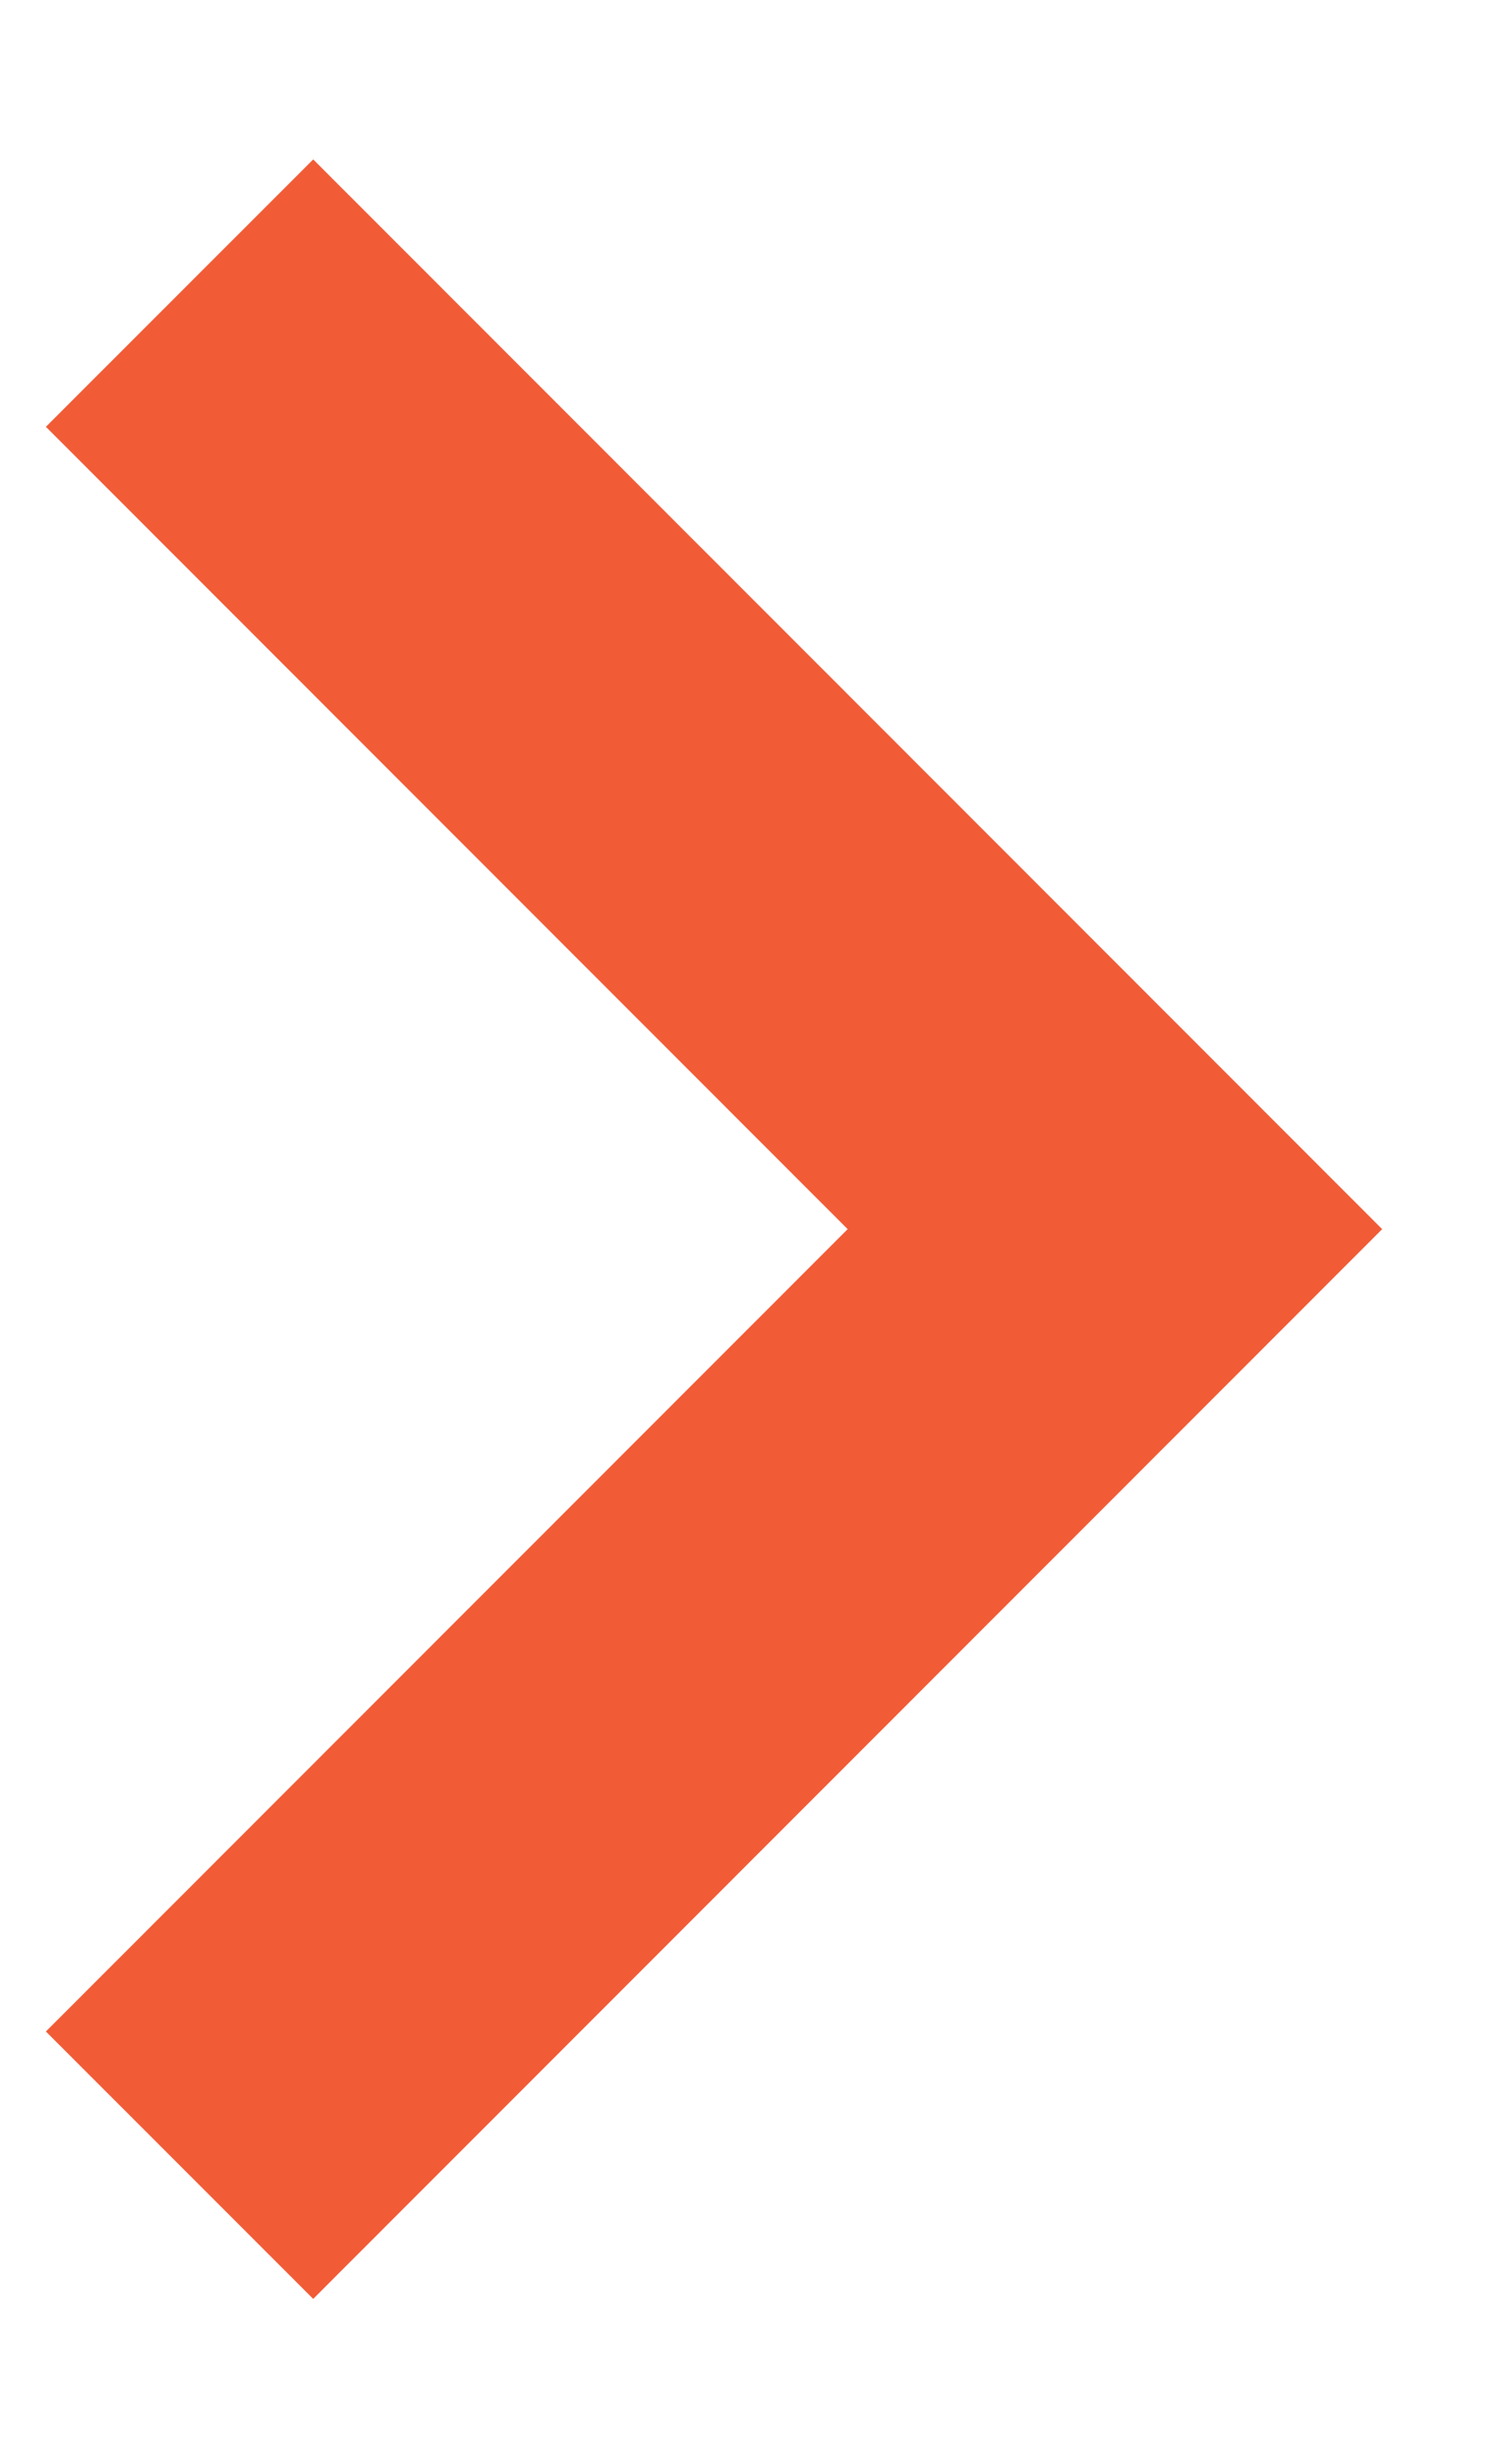
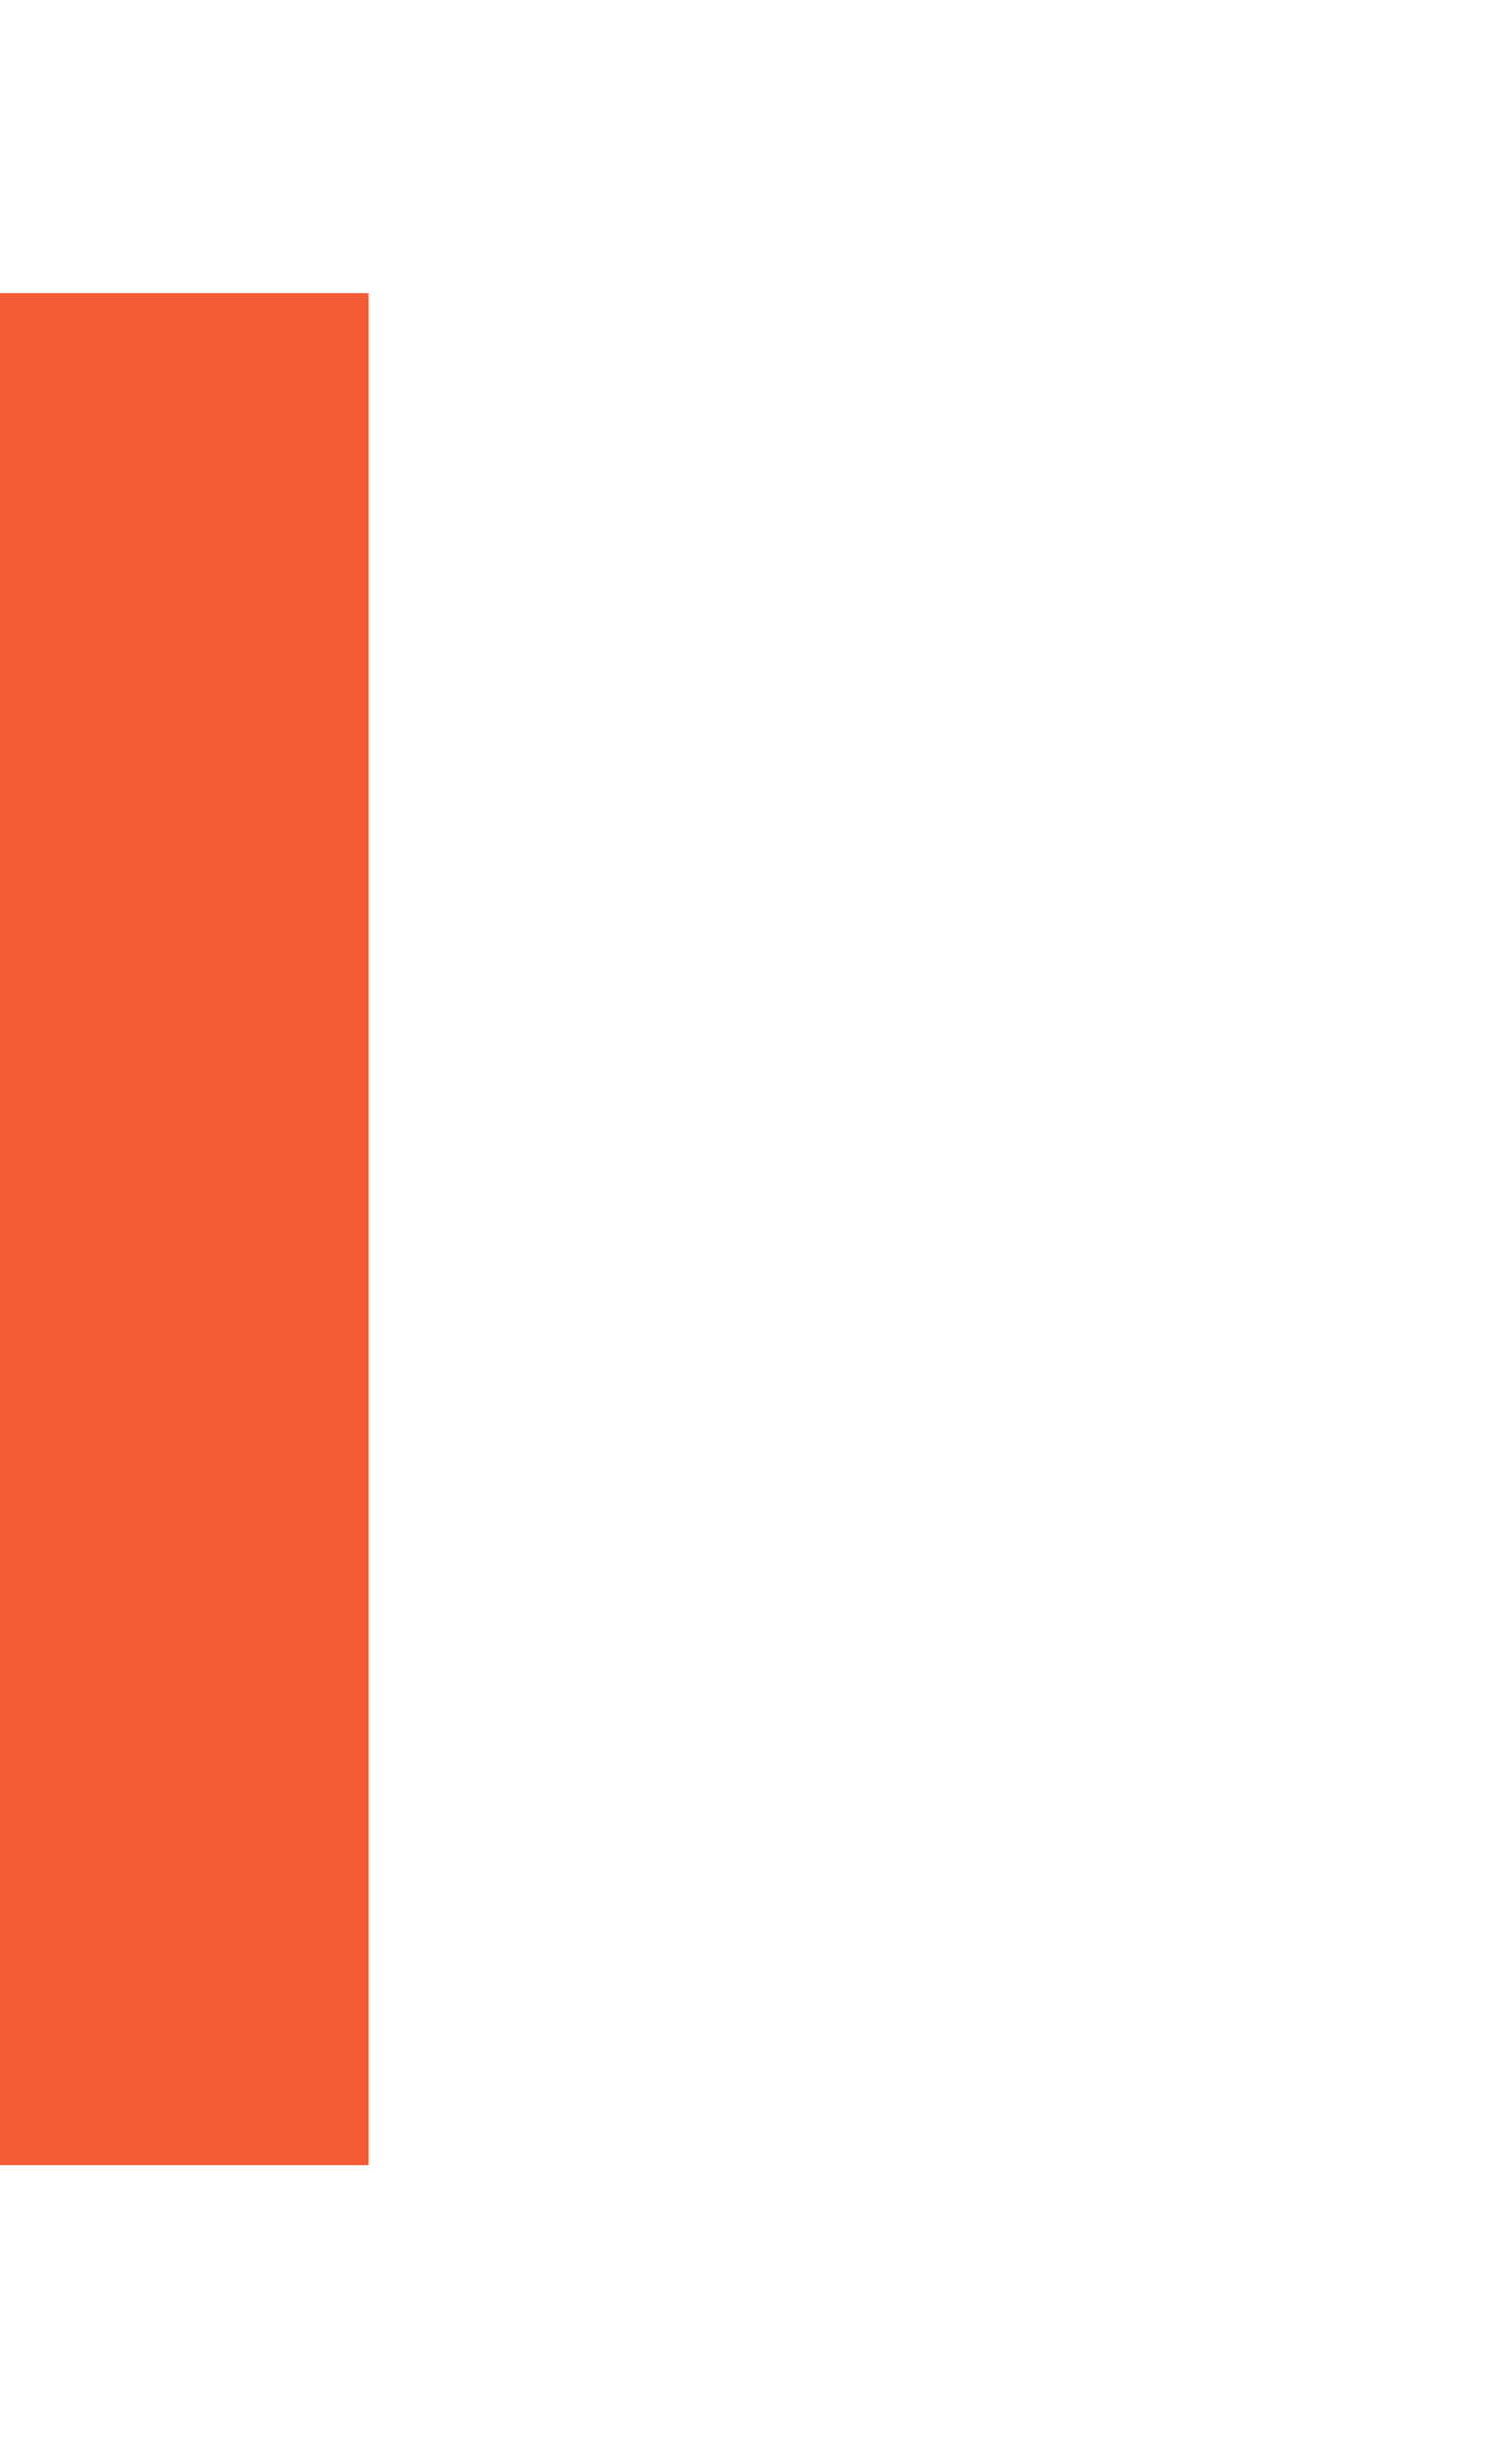
<svg xmlns="http://www.w3.org/2000/svg" width="8" height="13" viewBox="0 0 8 13" fill="none">
-   <path id="Rectangle 71" d="M0.95 11.45L5.899 6.5L0.95 1.55" stroke="#F15C37" stroke-width="2" />
+   <path id="Rectangle 71" d="M0.95 11.45L0.95 1.55" stroke="#F15C37" stroke-width="2" />
</svg>